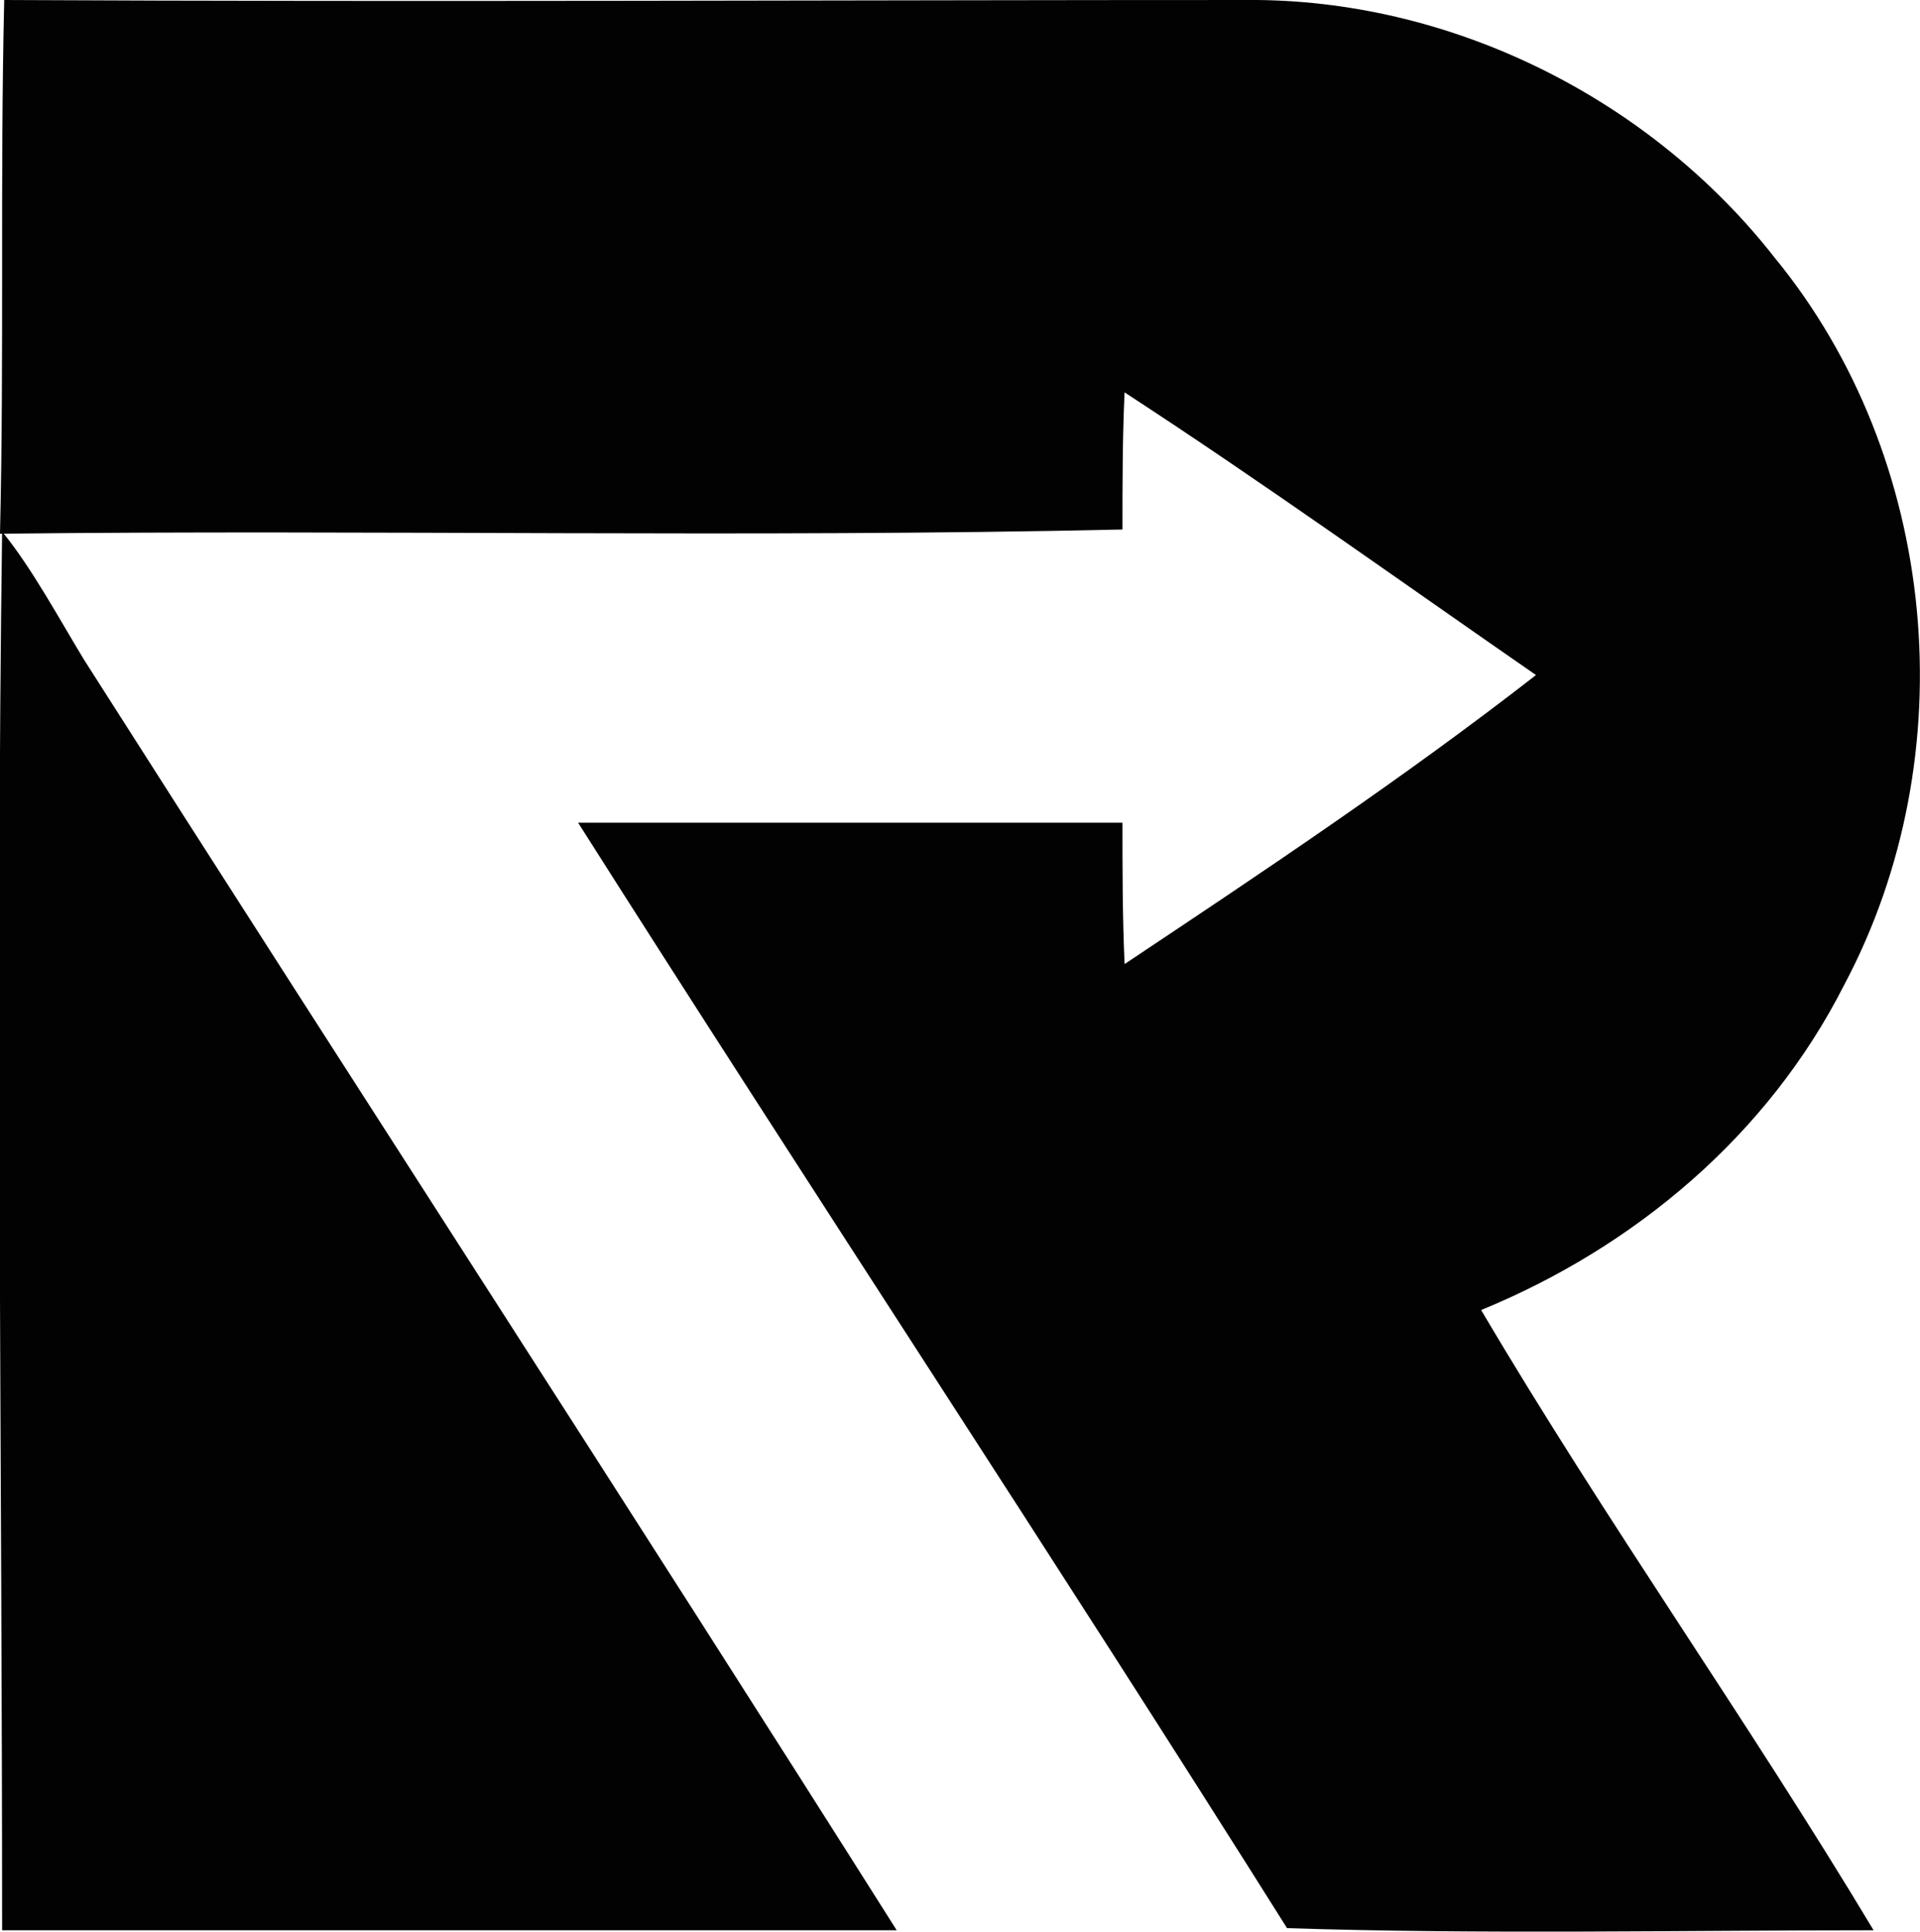
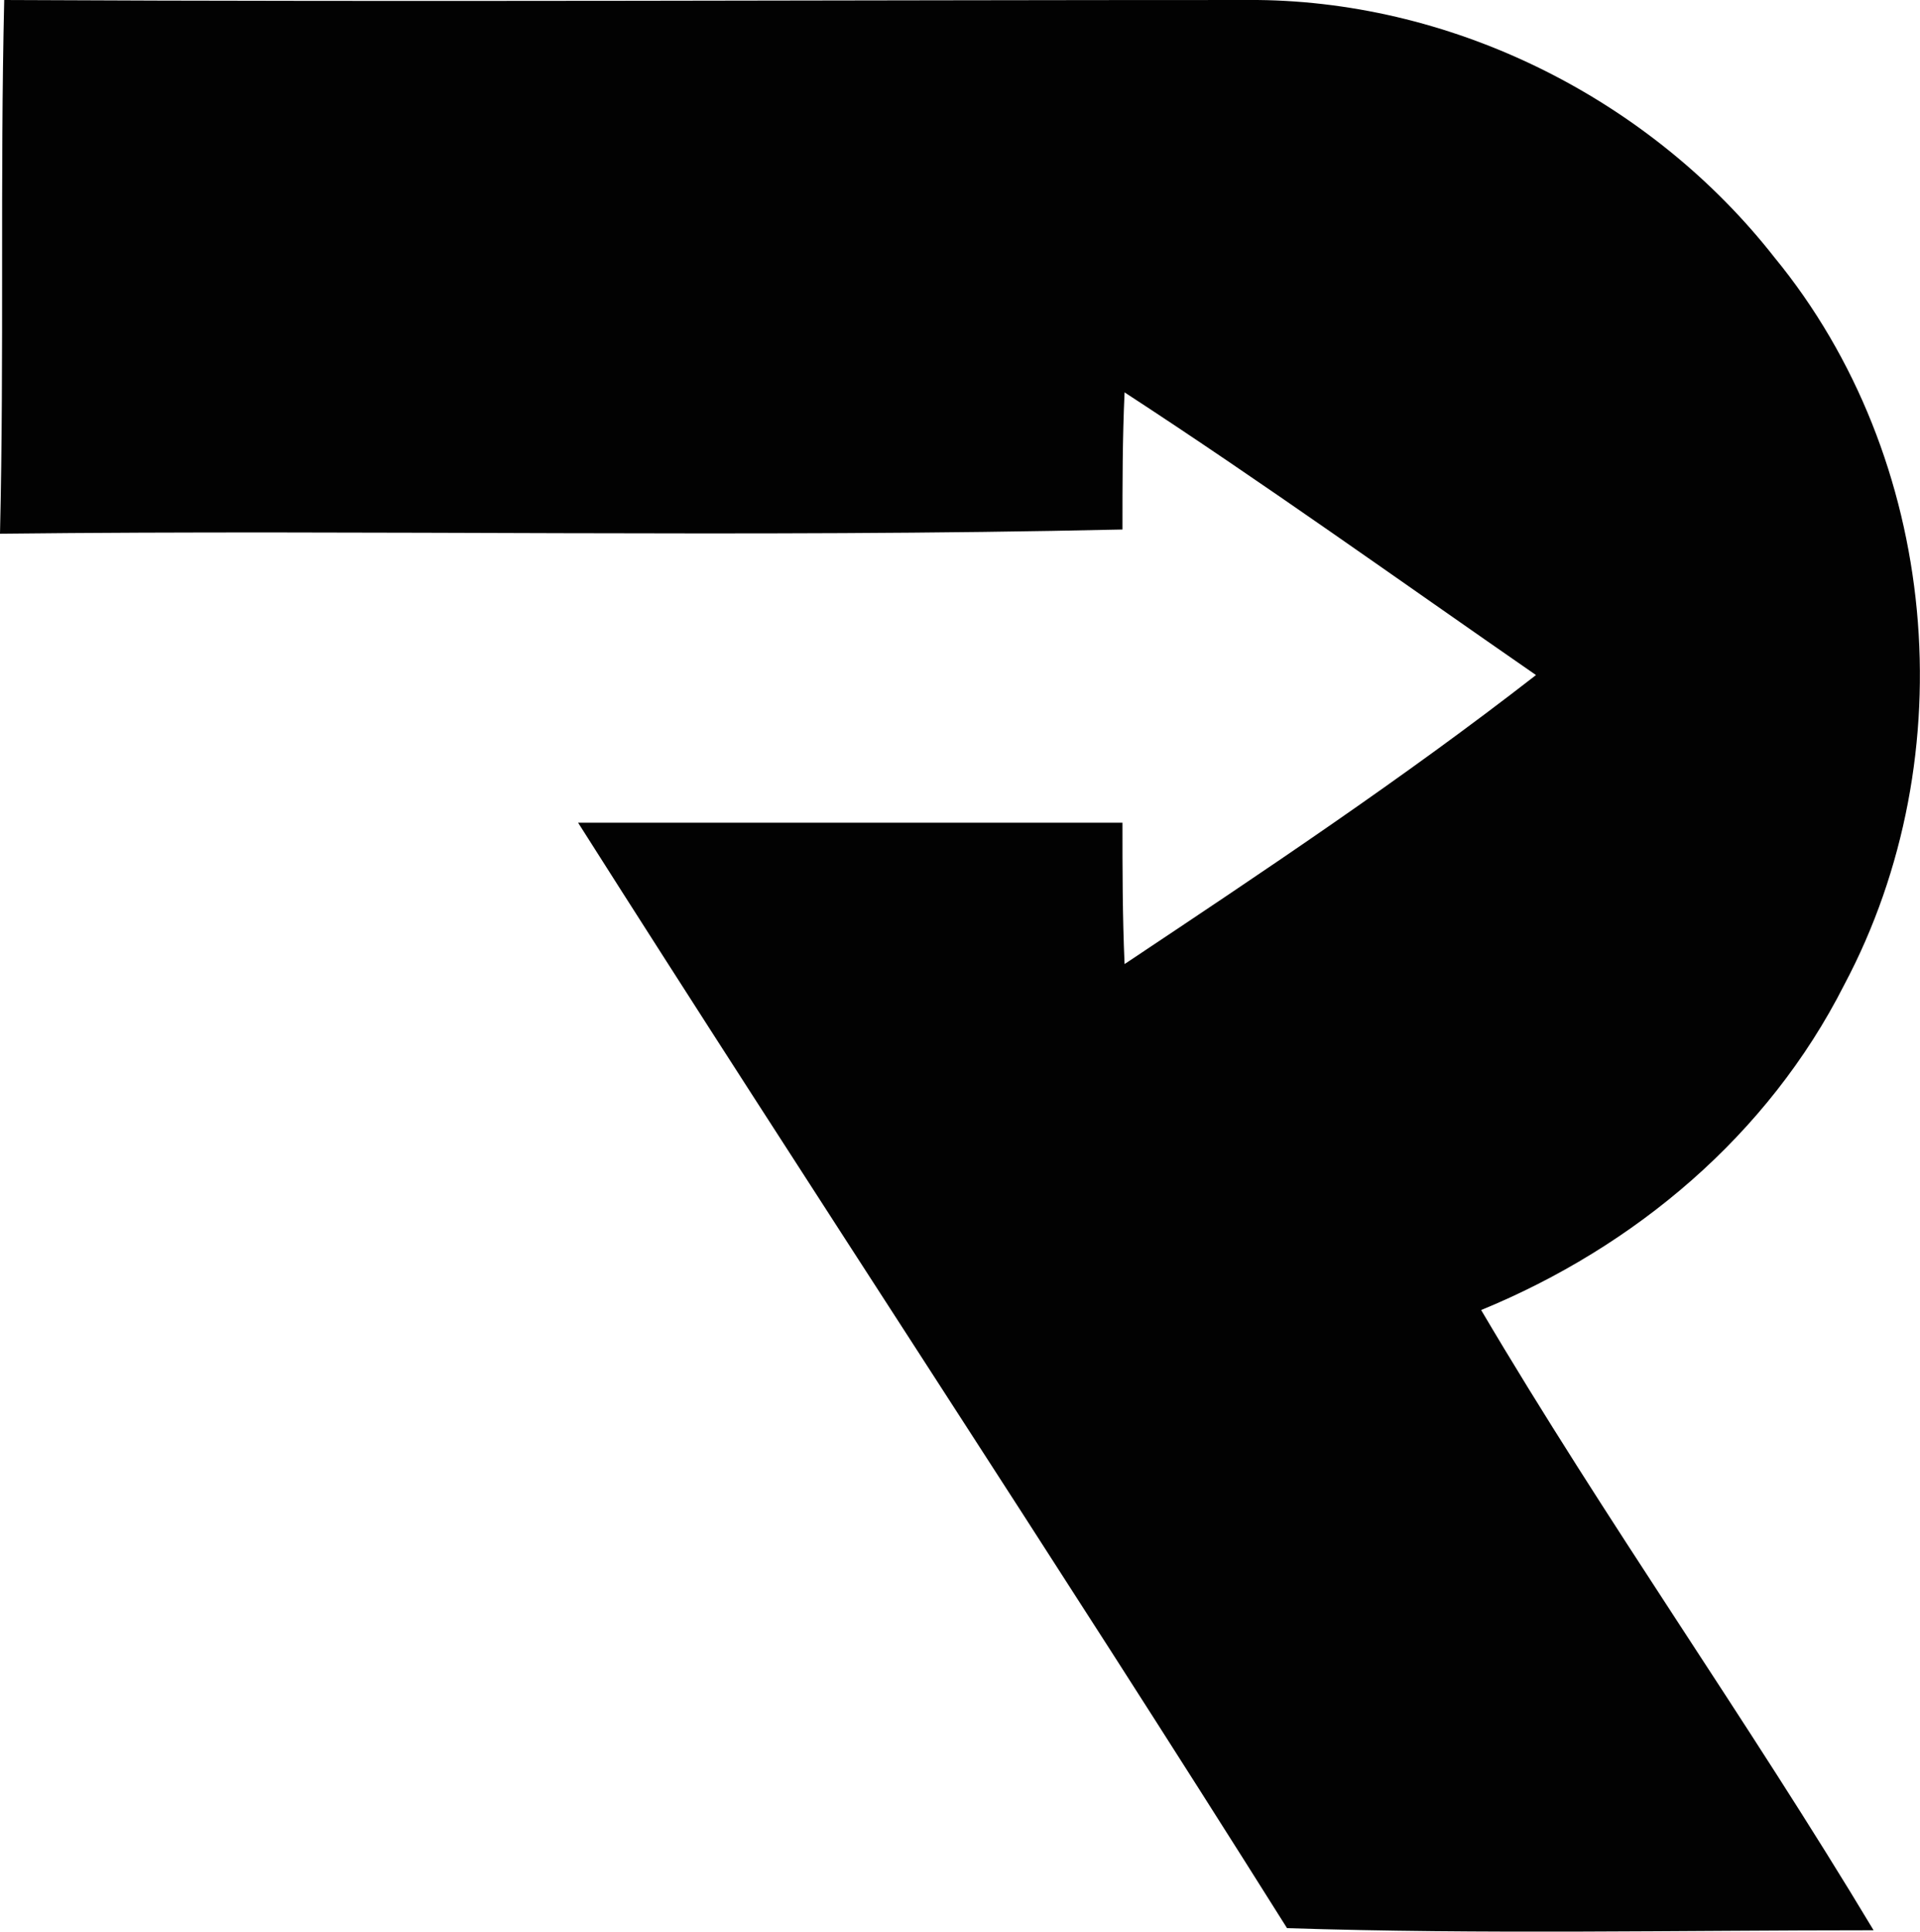
<svg xmlns="http://www.w3.org/2000/svg" version="1.1" id="Layer_1" x="0px" y="0px" viewBox="0 0 91 91.6" style="enable-background:new 0 0 91 91.6;">
  <style type="text/css">
	.st0{fill:#020202;}
</style>
  <g id="_x23_020202ff">
    <path class="st0" d="M0.2,0C20,0.1,39.8,0,59.6,0c9.5,0.1,18.7,4.8,24.5,12.2c7.8,9.5,9.1,23.6,3.3,34.5&#13;&#10;  c-3.6,7.1-9.9,12.4-17.2,15.4c5.9,10,12.6,19.4,18.6,29.4c-9.3,0-18.5,0.2-27.8-0.1C50,73.9,38.5,56.5,27.4,39c8.6,0,17.2,0,25.8,0&#13;&#10;  c0,2.2,0,4.4,0.1,6.7c6.6-4.4,13.2-8.8,19.5-13.7c-6.5-4.5-12.9-9.1-19.5-13.4c-0.1,2.2-0.1,4.3-0.1,6.5c-17.7,0.4-35.4,0-53.2,0.2&#13;&#10;  C0.2,16.8,0,8.4,0.2,0z" />
-     <path class="st0" d="M0.1,25.2c1.4,1.7,2.8,4.3,3.9,6.1c12.8,20.1,25.8,40.1,38.5,60.2c-14.1,0-28.3,0-42.4,0&#13;&#10;  C0.1,69.7-0.2,47.1,0.1,25.2z" />
  </g>
</svg>